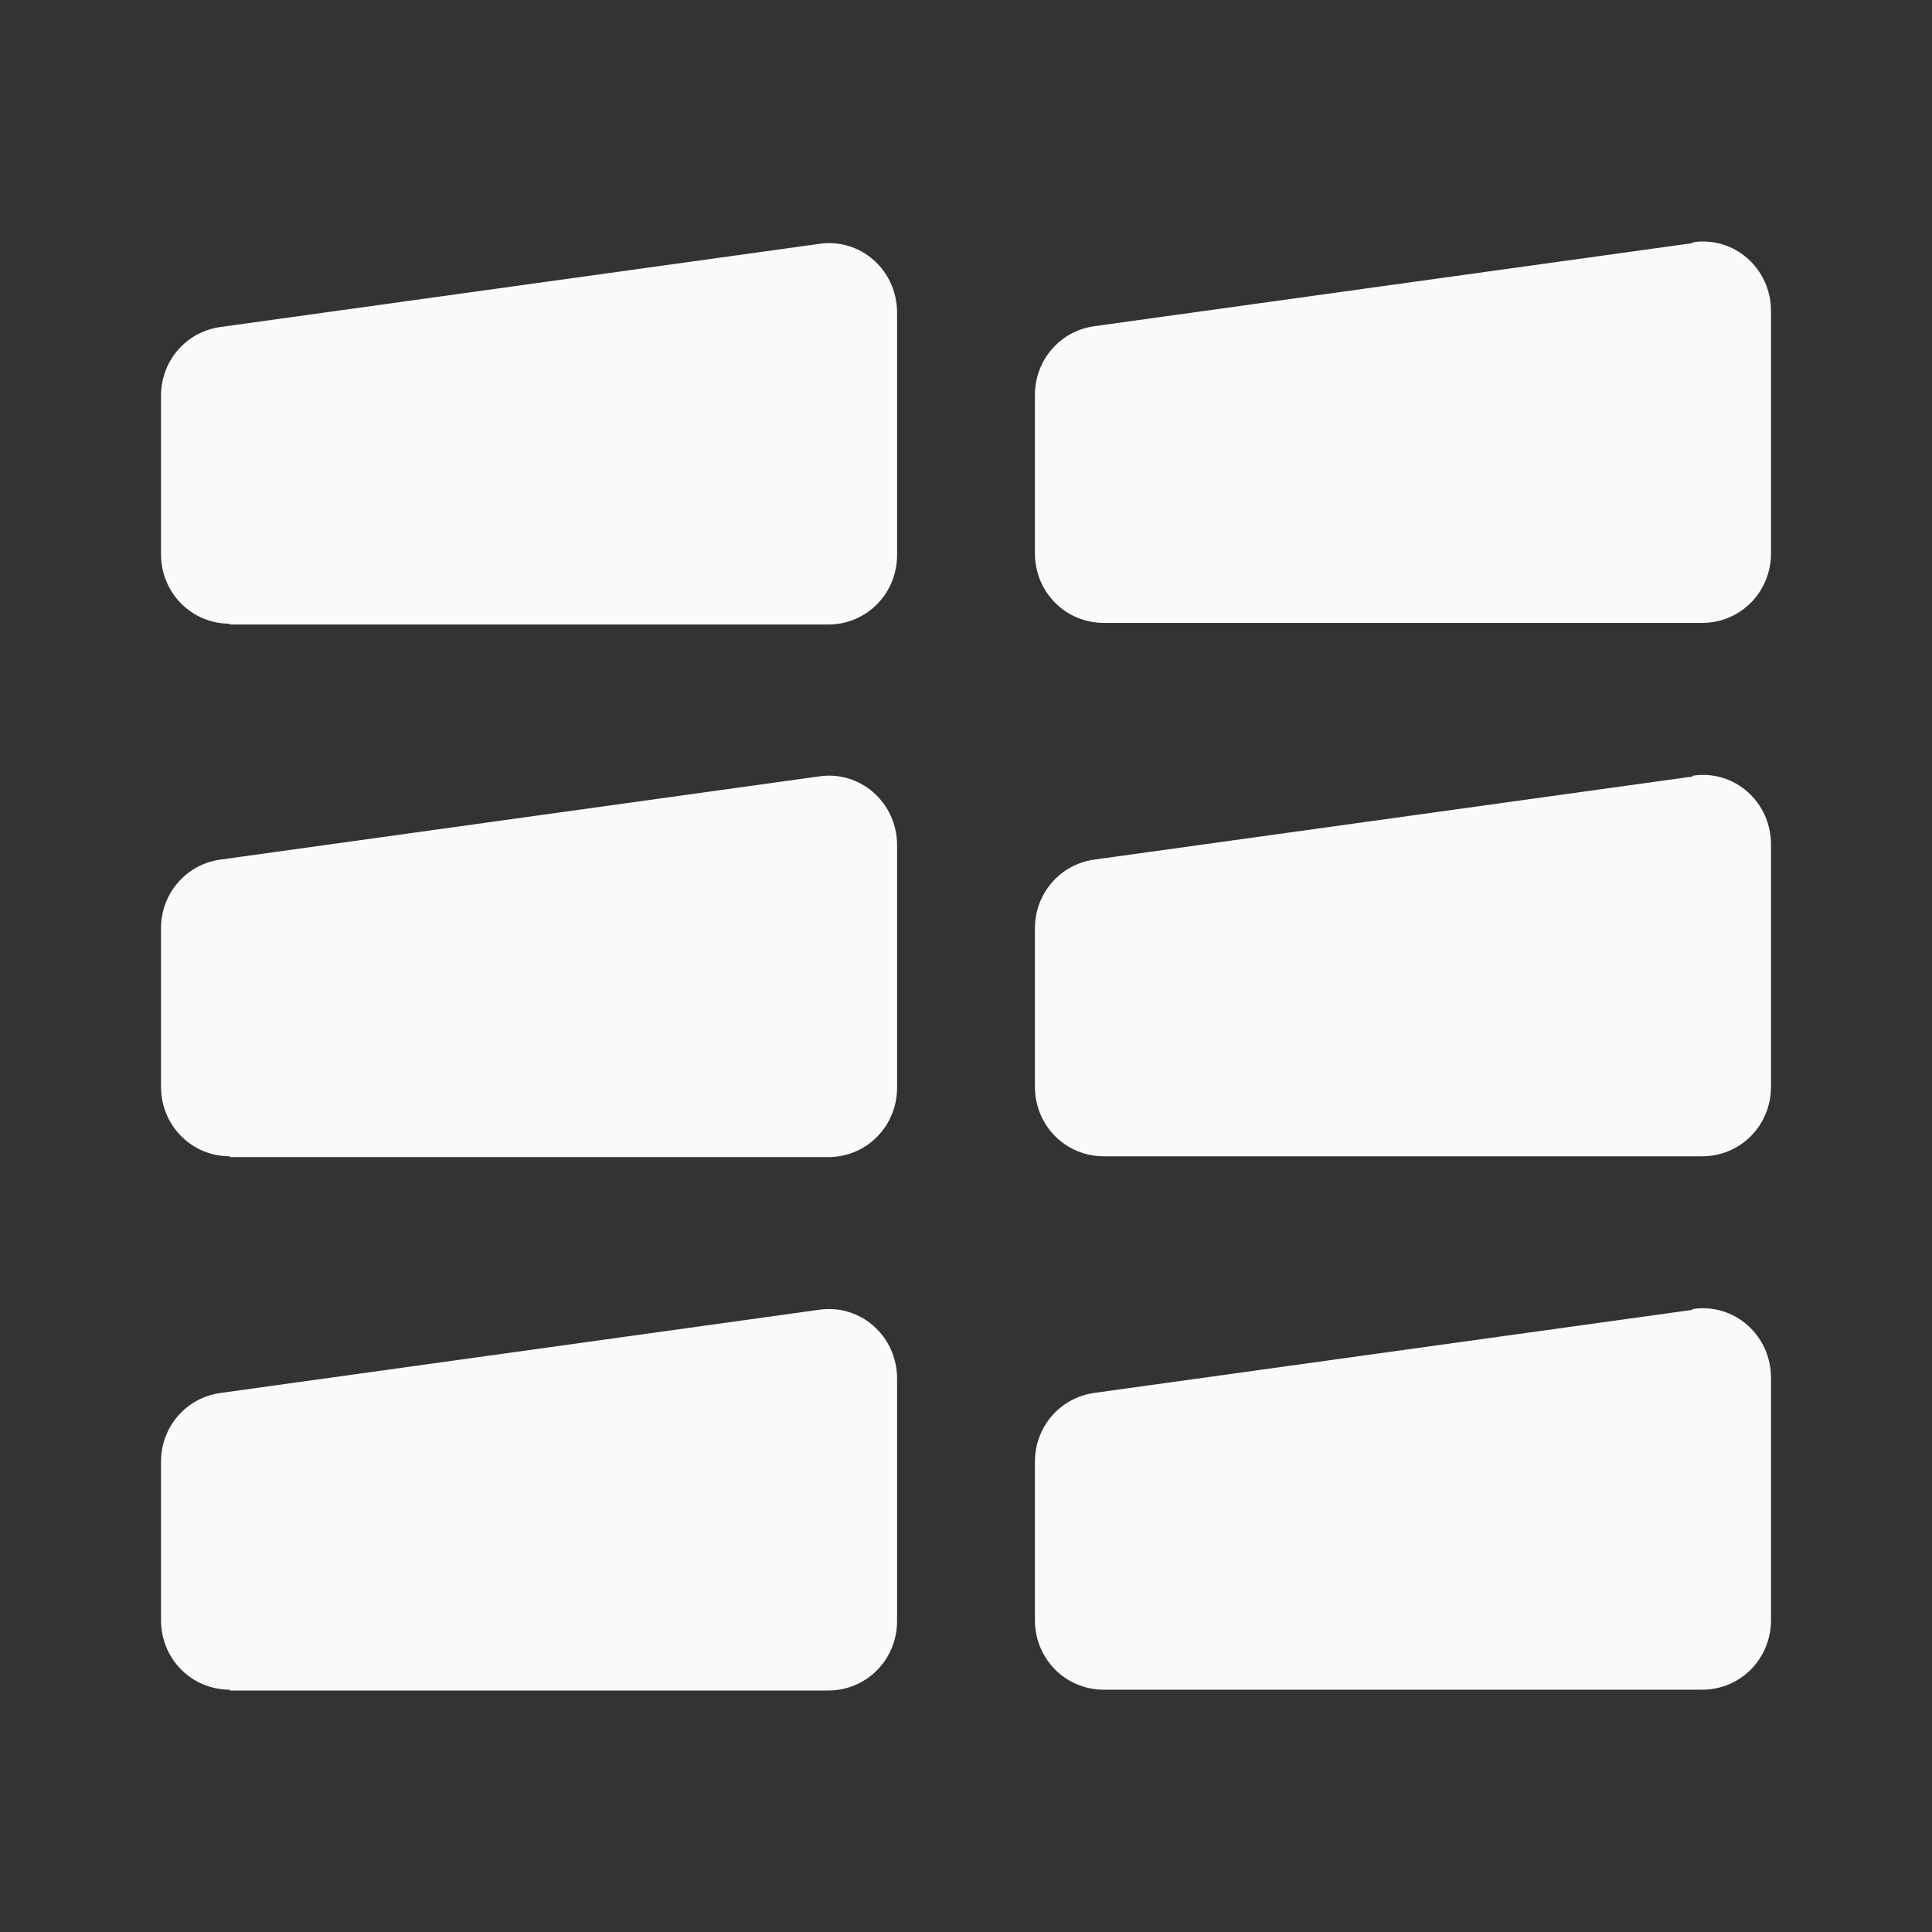
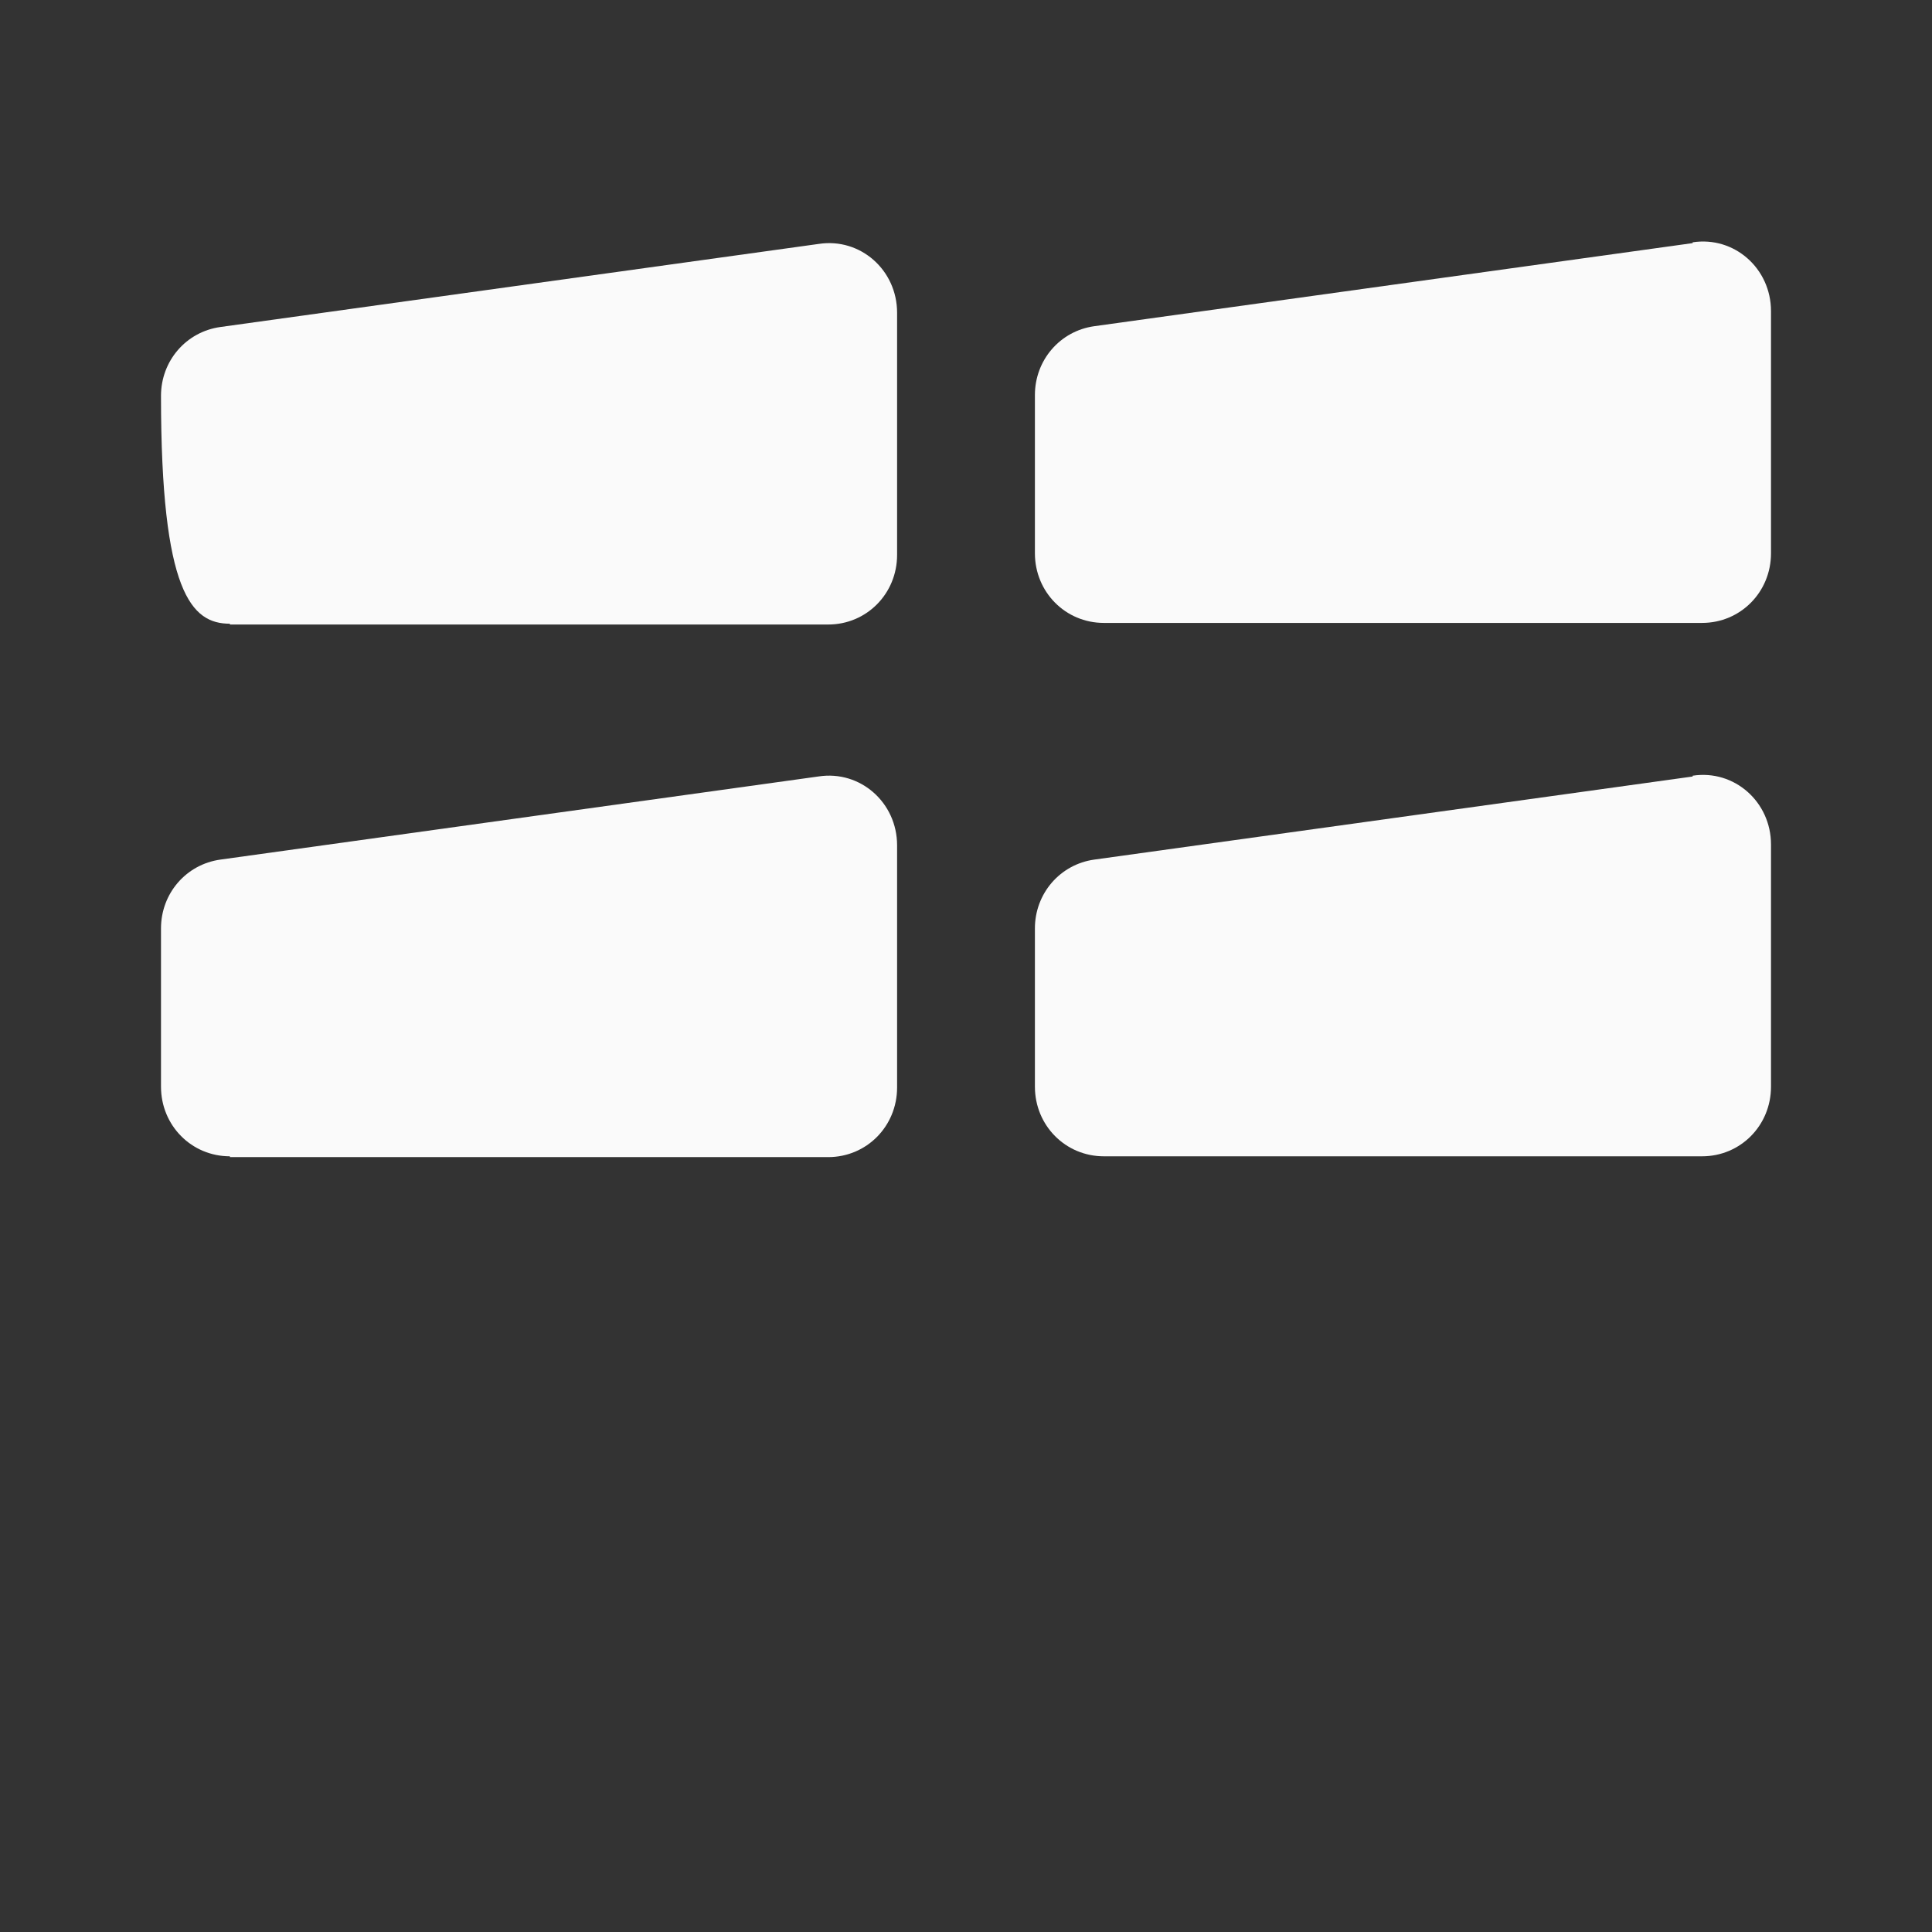
<svg xmlns="http://www.w3.org/2000/svg" width="24" height="24" viewBox="0 0 24 24" fill="none">
  <rect x="0" y="0" width="24" height="24" fill="#333333" stroke="none" />
-   <path d="M2.856 7.758H10.288C10.765 7.758 11.144 7.375 11.144 6.893V3.885C11.144 3.354 10.687 2.951 10.171 3.03L2.739 4.062C2.311 4.121 2 4.484 2 4.917V6.883C2 7.365 2.379 7.748 2.856 7.748V7.758Z" fill="#FAFAFA" />
+   <path d="M2.856 7.758H10.288C10.765 7.758 11.144 7.375 11.144 6.893V3.885C11.144 3.354 10.687 2.951 10.171 3.03L2.739 4.062C2.311 4.121 2 4.484 2 4.917C2 7.365 2.379 7.748 2.856 7.748V7.758Z" fill="#FAFAFA" />
  <path d="M21.027 3.02L13.595 4.052C13.167 4.111 12.856 4.475 12.856 4.907V6.873C12.856 7.355 13.236 7.738 13.712 7.738H21.144C21.621 7.738 22 7.355 22 6.873V3.865C22 3.334 21.543 2.931 21.027 3.01V3.02Z" fill="#FAFAFA" />
  <path d="M2.856 14.374H10.288C10.765 14.374 11.144 13.991 11.144 13.509V10.501C11.144 9.97 10.687 9.567 10.171 9.645L2.739 10.678C2.311 10.737 2 11.1 2 11.533V13.499C2 13.981 2.379 14.364 2.856 14.364V14.374Z" fill="#FAFAFA" />
  <path d="M21.027 9.646L13.595 10.678C13.167 10.737 12.856 11.101 12.856 11.533V13.499C12.856 13.981 13.236 14.364 13.712 14.364H21.144C21.621 14.364 22 13.981 22 13.499V10.491C22 9.96 21.543 9.557 21.027 9.636V9.646Z" fill="#FAFAFA" />
-   <path d="M2.856 21H10.288C10.765 21 11.144 20.617 11.144 20.135V17.127C11.144 16.596 10.687 16.193 10.171 16.271L2.739 17.304C2.311 17.363 2 17.726 2 18.159V20.125C2 20.607 2.379 20.99 2.856 20.99V21Z" fill="#FAFAFA" />
-   <path d="M21.027 16.271L13.595 17.303C13.167 17.362 12.856 17.726 12.856 18.159V20.125C12.856 20.607 13.236 20.99 13.712 20.99H21.144C21.621 20.99 22 20.607 22 20.125V17.117C22 16.586 21.543 16.183 21.027 16.261V16.271Z" fill="#FAFAFA" />
</svg>